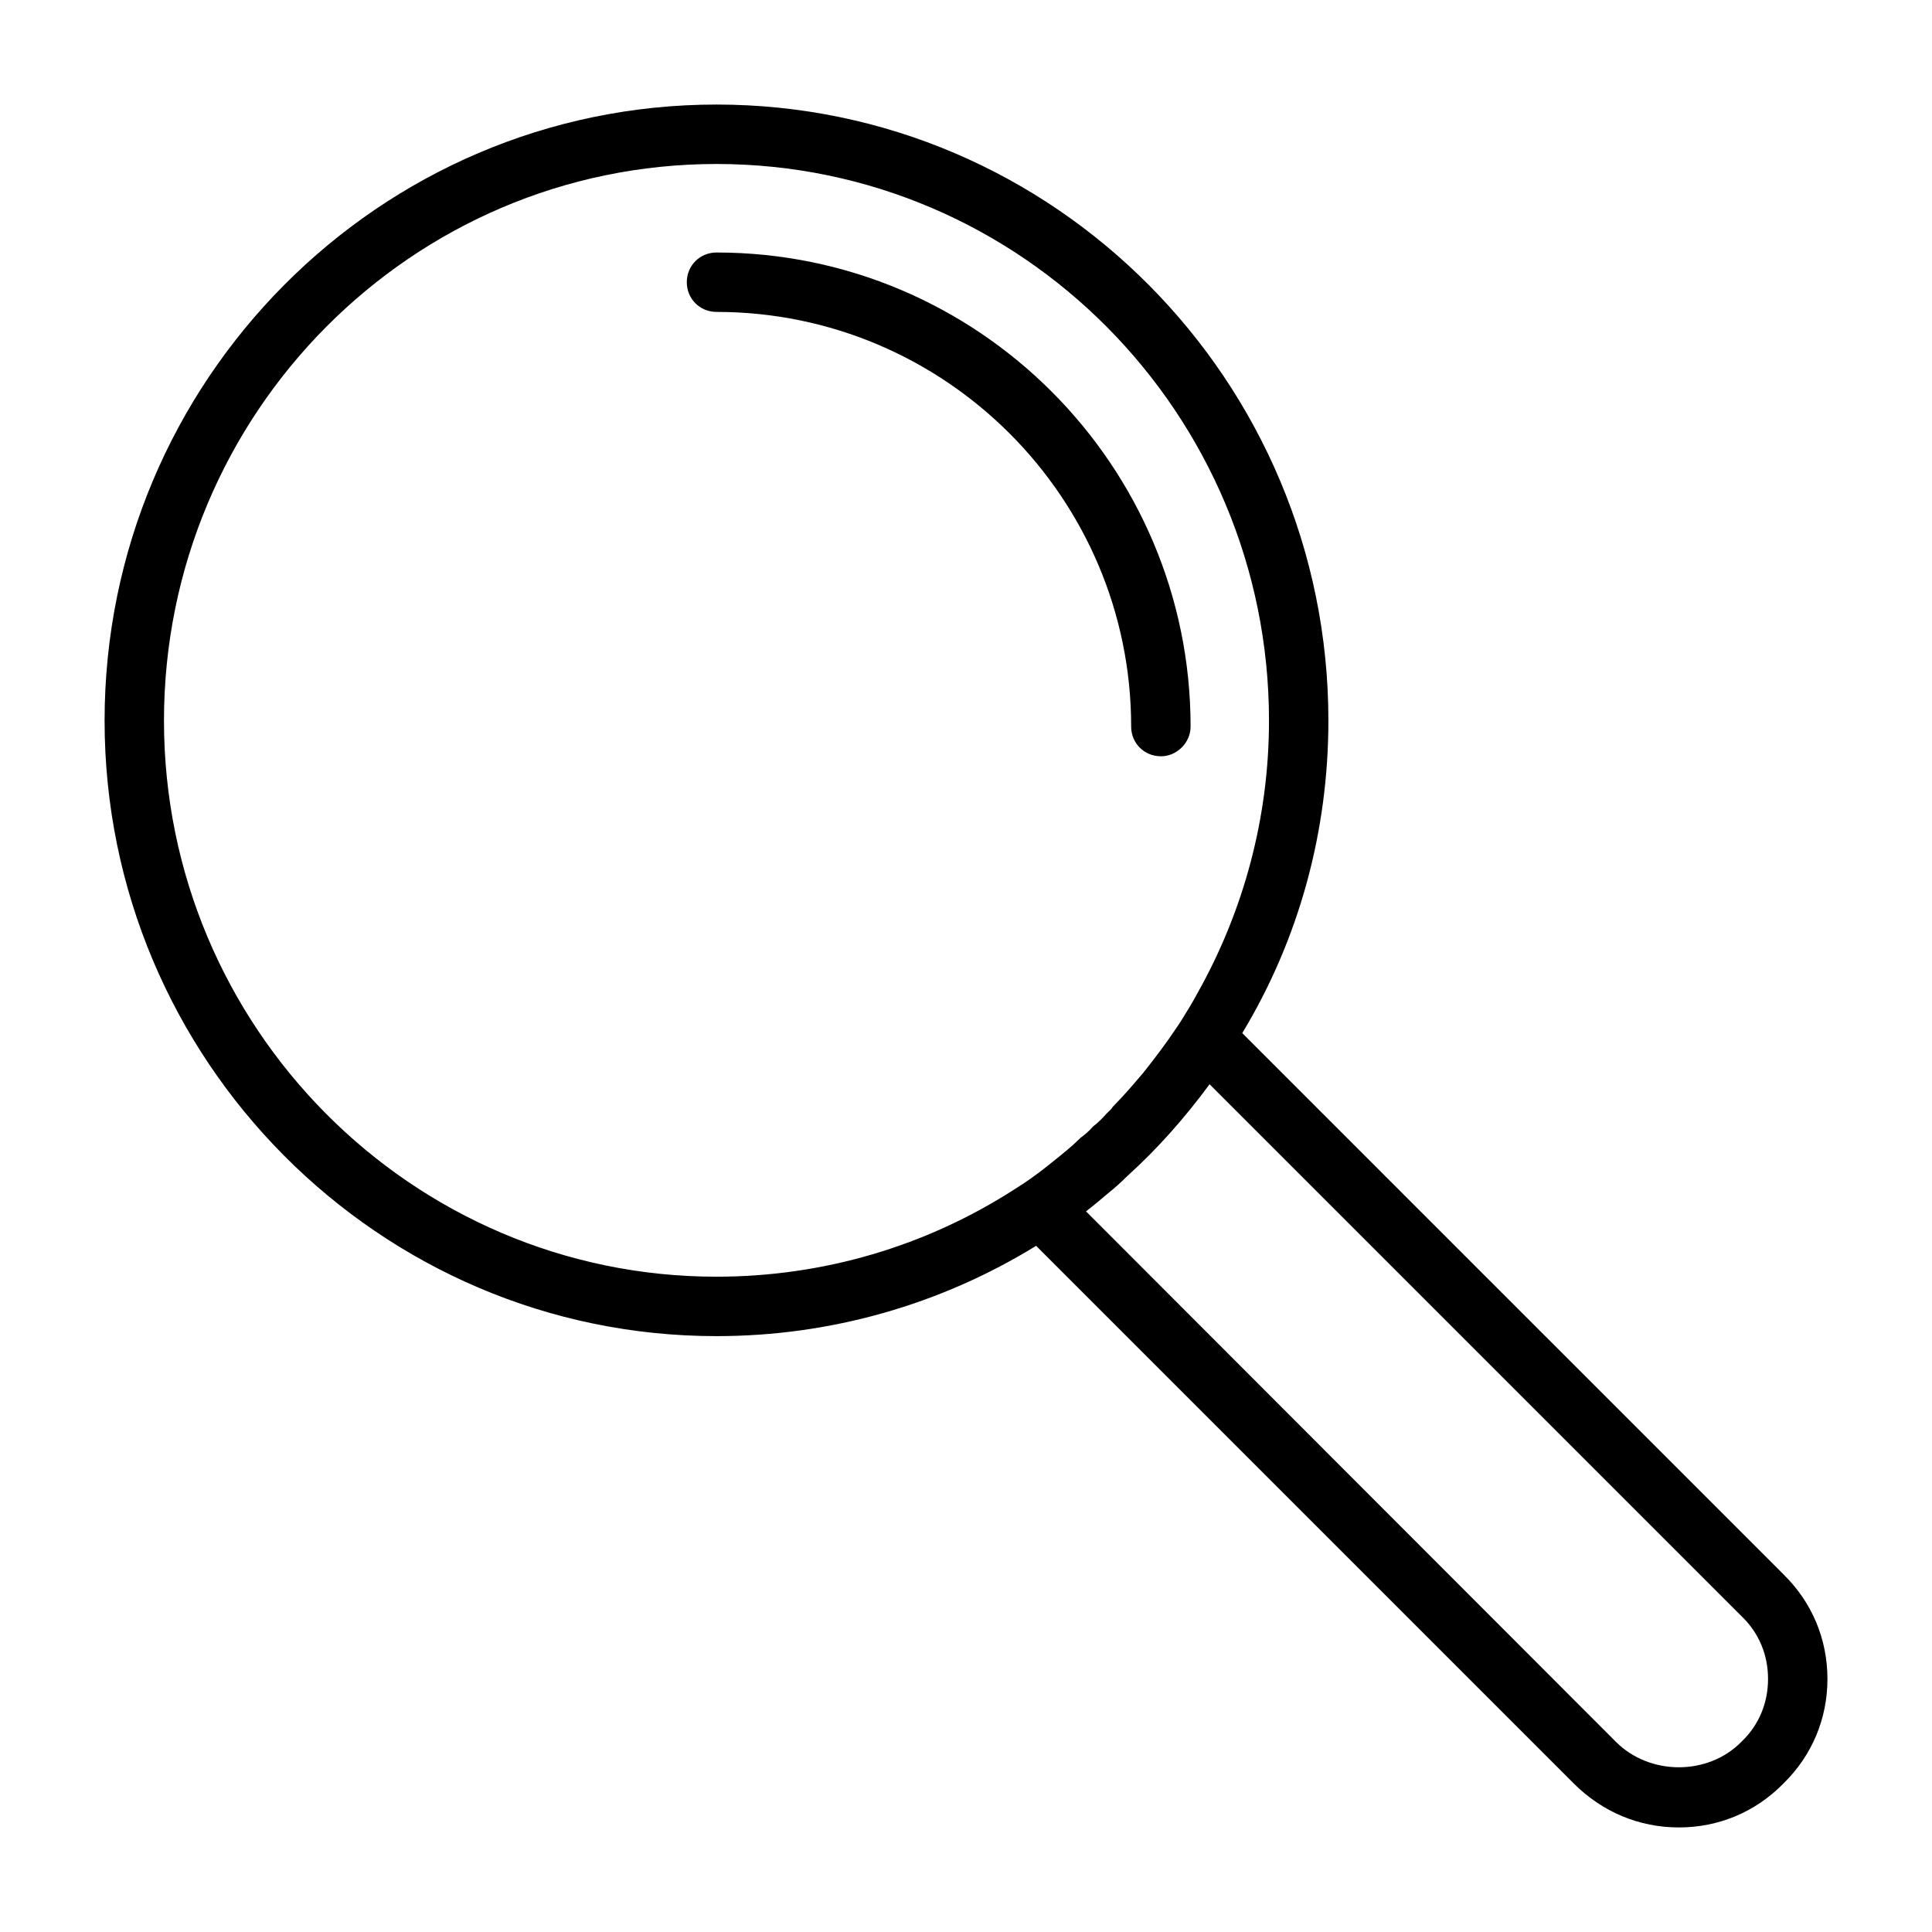
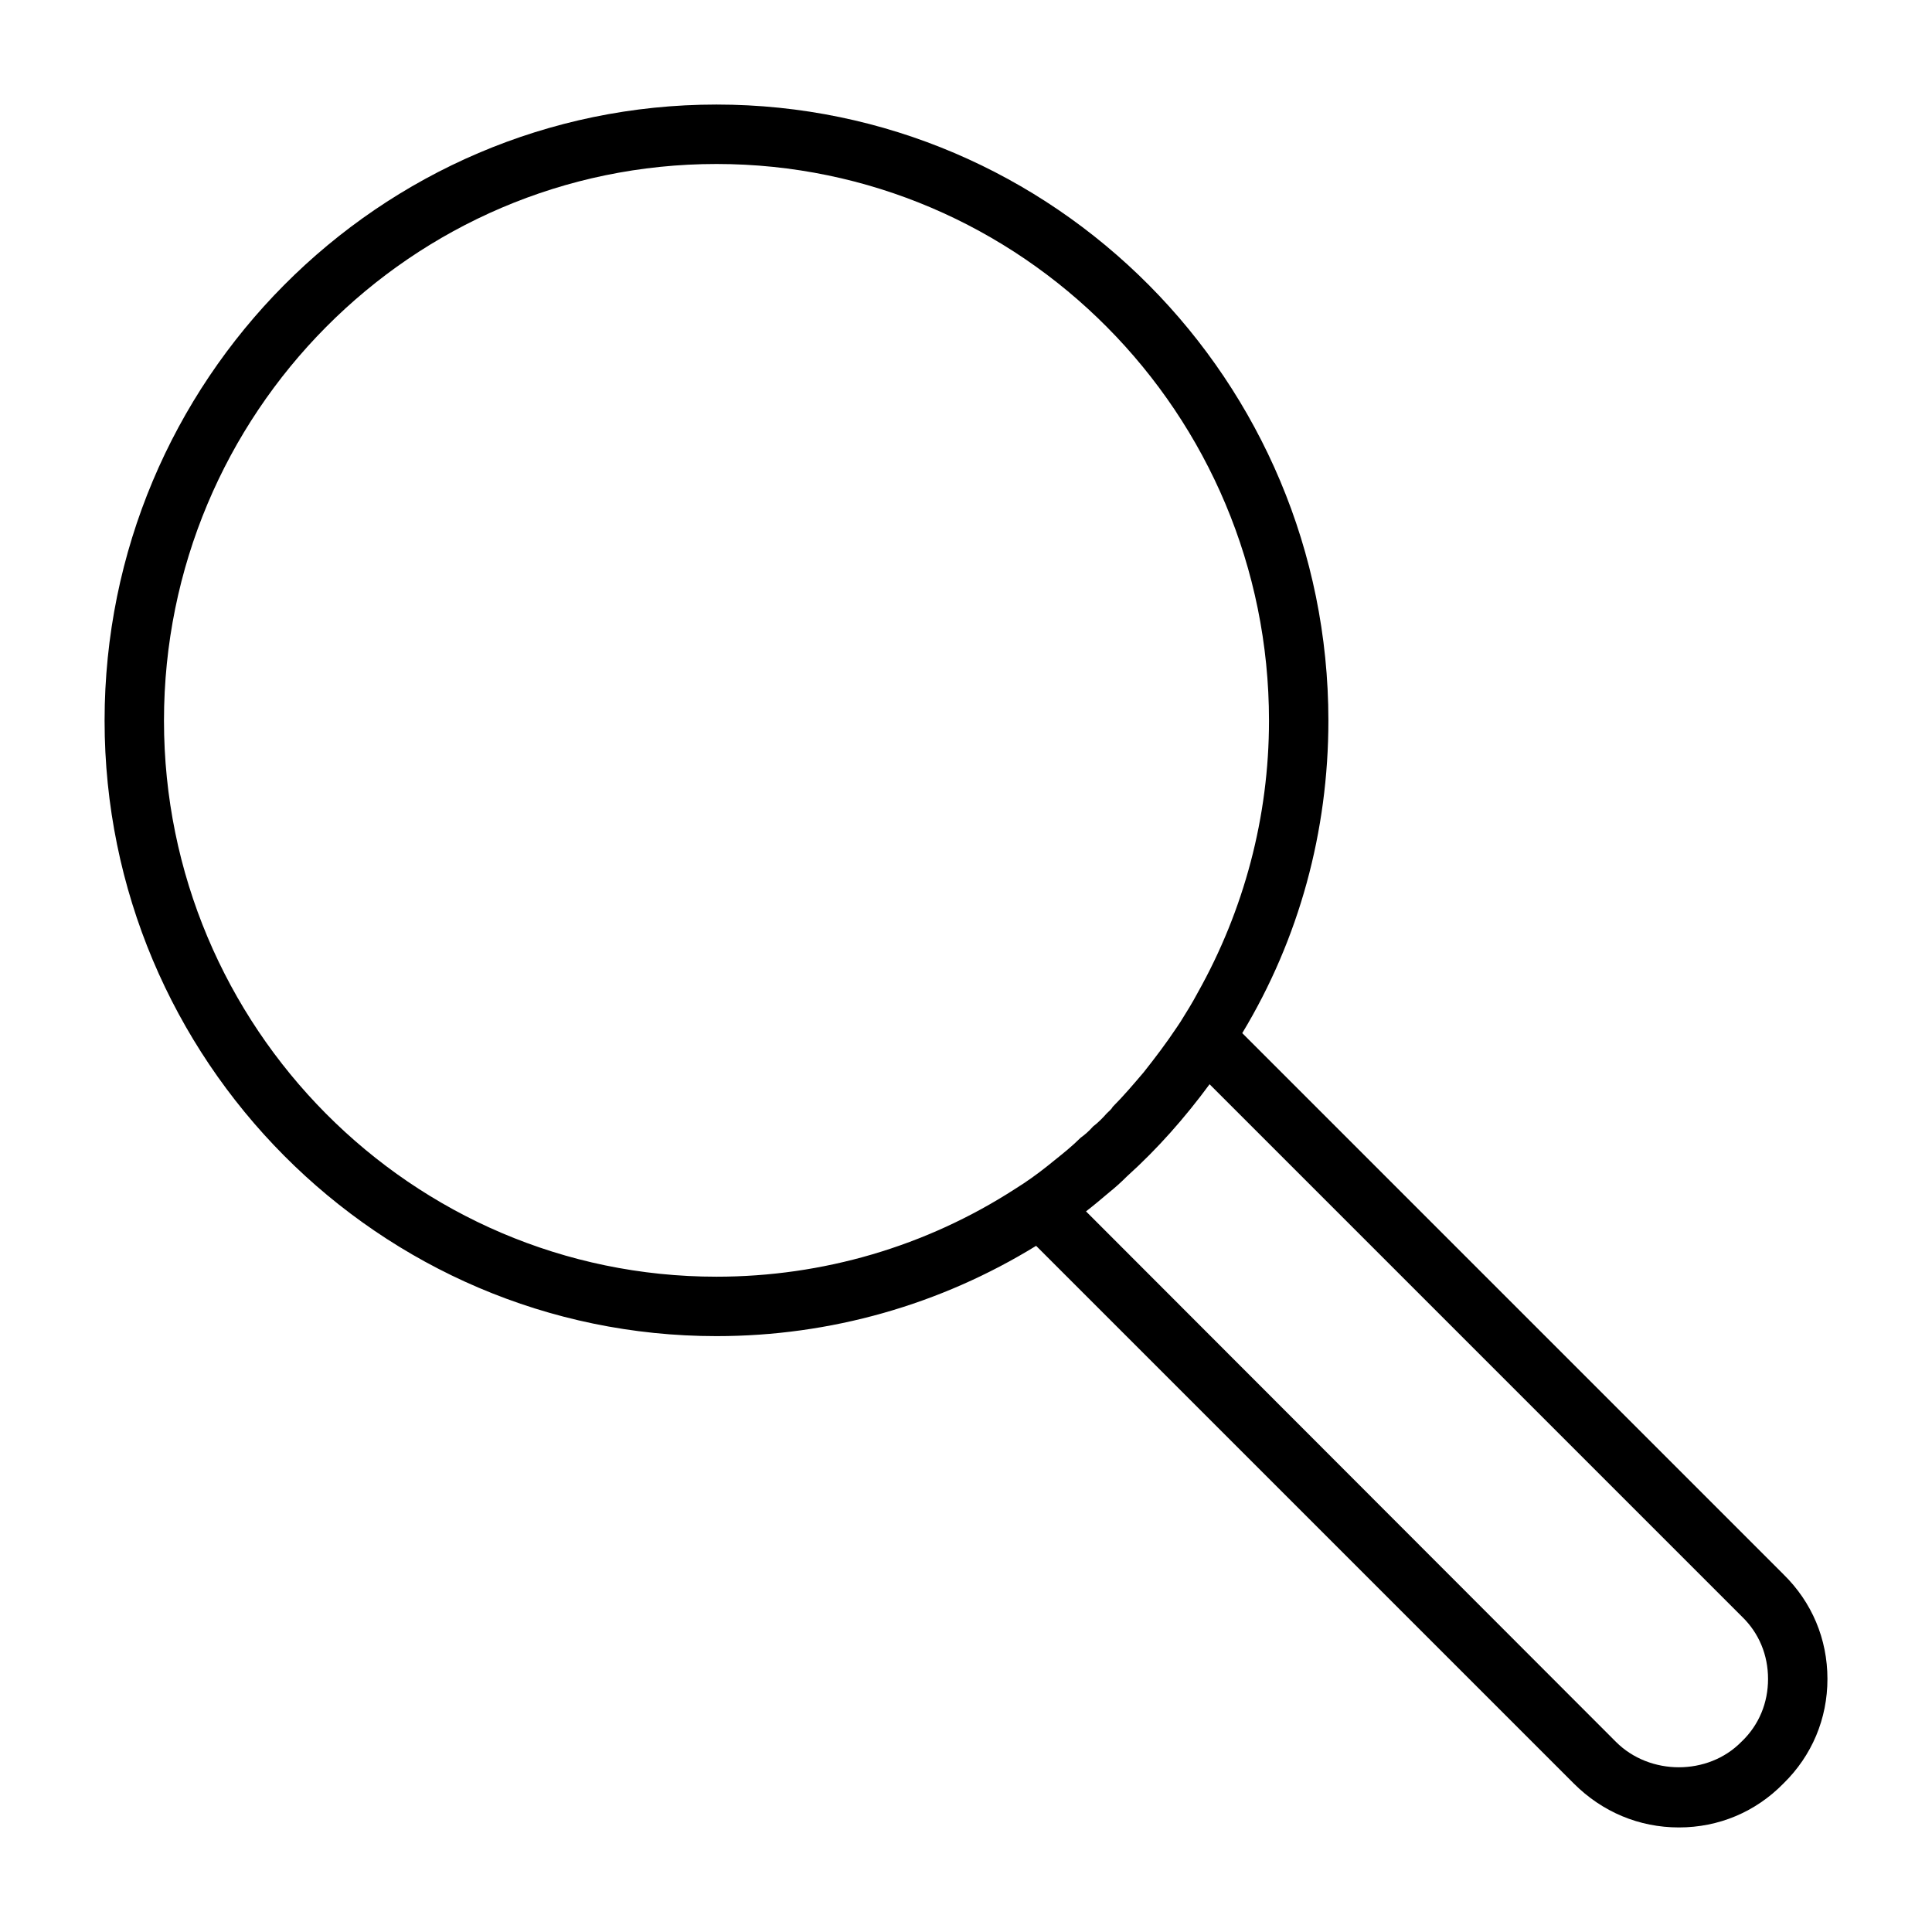
<svg xmlns="http://www.w3.org/2000/svg" fill="#000000" width="800px" height="800px" version="1.1" viewBox="144 144 512 512">
  <g>
-     <path d="m451.64 344.42c-4.41 0-7.871-3.465-7.871-7.871 0-60.613-49.277-109.89-109.89-109.89-4.41 0-7.871-3.465-7.871-7.871 0-4.41 3.465-7.871 7.871-7.871 69.273 0 125.64 56.363 125.64 125.64 0 4.25-3.621 7.871-7.871 7.871z" />
    <path d="m616.64 561.22-143.43-143.43c15.113-25.031 22.828-53.531 22.828-82.812 0-90.055-72.738-163.27-162.16-163.27-89.422 0-162.16 73.207-162.16 163.27 0 89.898 72.738 163.11 162.16 163.11 30.23 0 59.355-8.344 84.703-23.93l142.48 142.48c7.559 7.559 17.32 11.652 27.867 11.652 10.547 0 20.309-4.094 27.711-11.652 7.559-7.398 11.652-17.16 11.652-27.711-0.004-10.551-4.098-20.312-11.656-27.711zm-201.37-103.6-2.203 1.418c-23.617 15.273-51.012 23.301-79.191 23.301-80.766 0-146.42-66.125-146.42-147.36 0-81.398 65.652-147.52 146.42-147.52s146.42 66.125 146.42 147.52c0 25.504-6.613 50.223-18.895 72.109-1.418 2.676-2.992 5.195-4.566 7.715l-0.945 1.418c-2.832 4.25-5.824 8.188-8.816 11.965-2.676 3.148-5.352 6.297-8.188 9.133-0.316 0.629-0.945 1.102-1.574 1.73-1.102 1.258-2.363 2.519-3.621 3.465-1.102 1.258-2.203 2.203-3.305 2.992-2.203 2.203-4.566 4.094-6.926 5.984-2.676 2.199-5.352 4.246-8.188 6.133zm190.35 147.84-0.156 0.156c-8.816 8.973-24.246 8.973-33.219 0l-140.44-140.59c2.047-1.574 4.094-3.305 6.141-5.039 1.574-1.258 3.148-2.676 4.723-4.25 8.031-7.242 15.273-15.43 21.883-24.402l141.07 141.07c4.566 4.41 6.926 10.234 6.926 16.531 0 6.301-2.363 12.125-6.926 16.531z" />
  </g>
</svg>